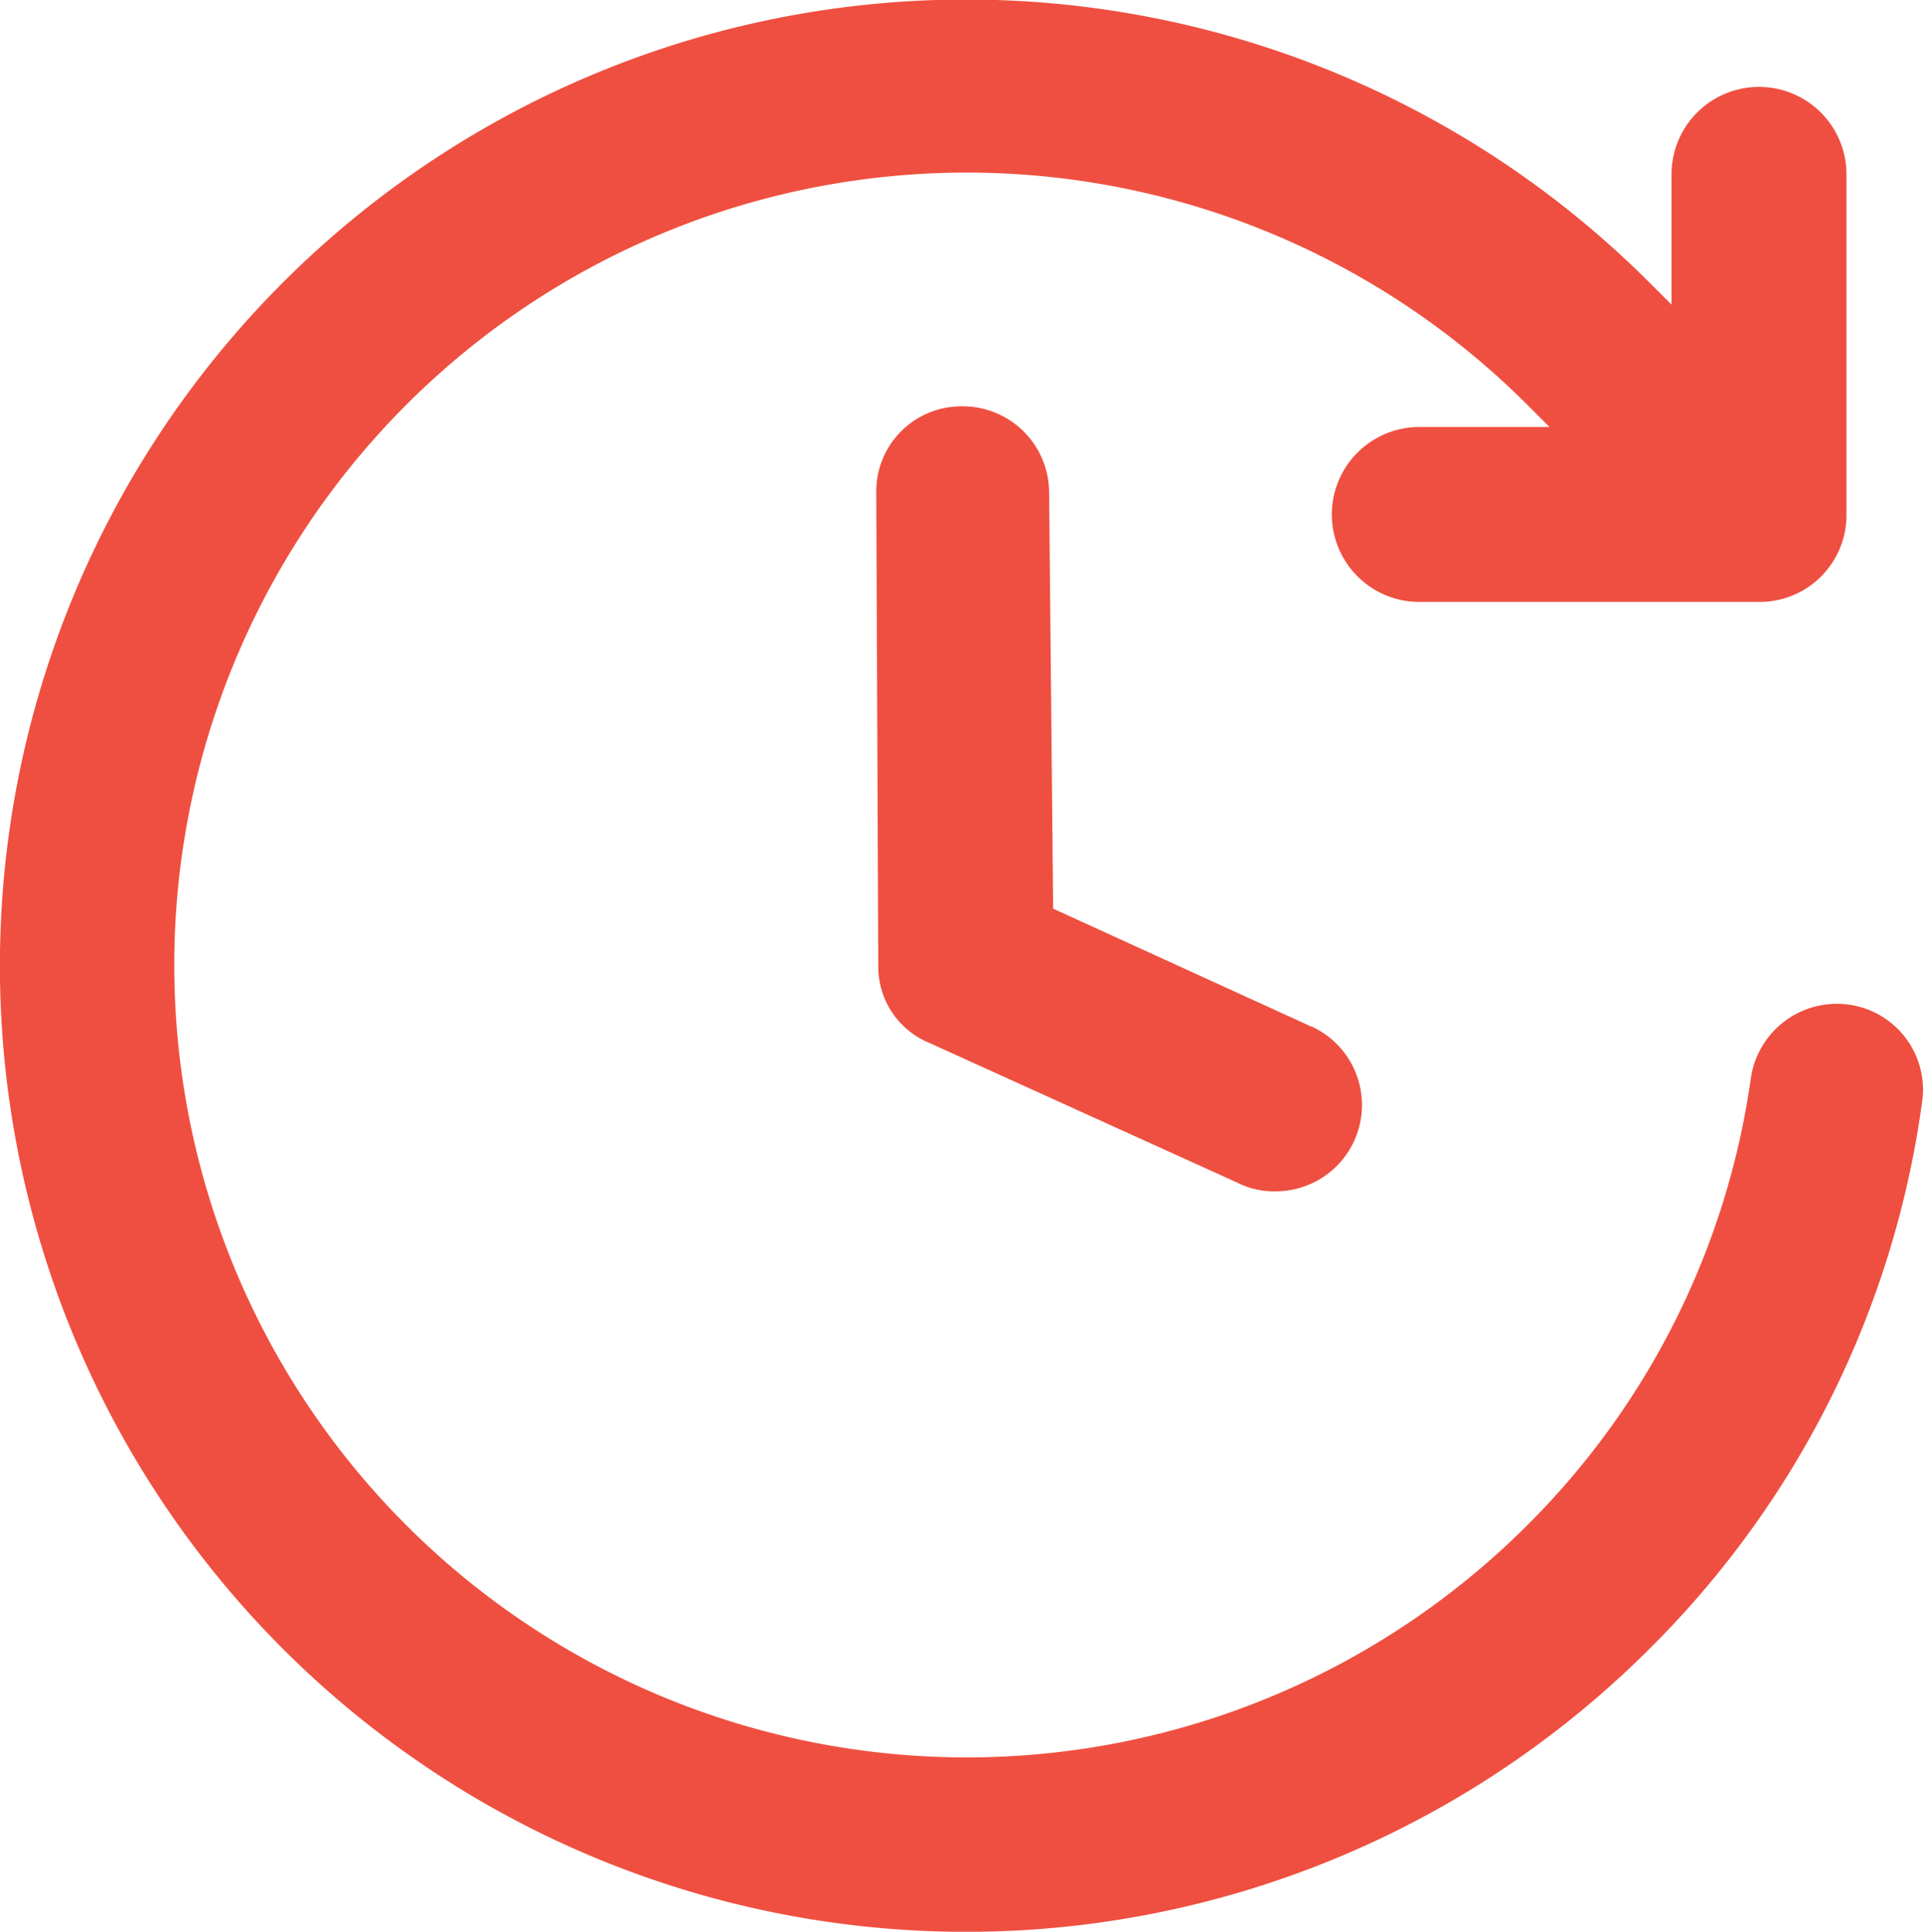
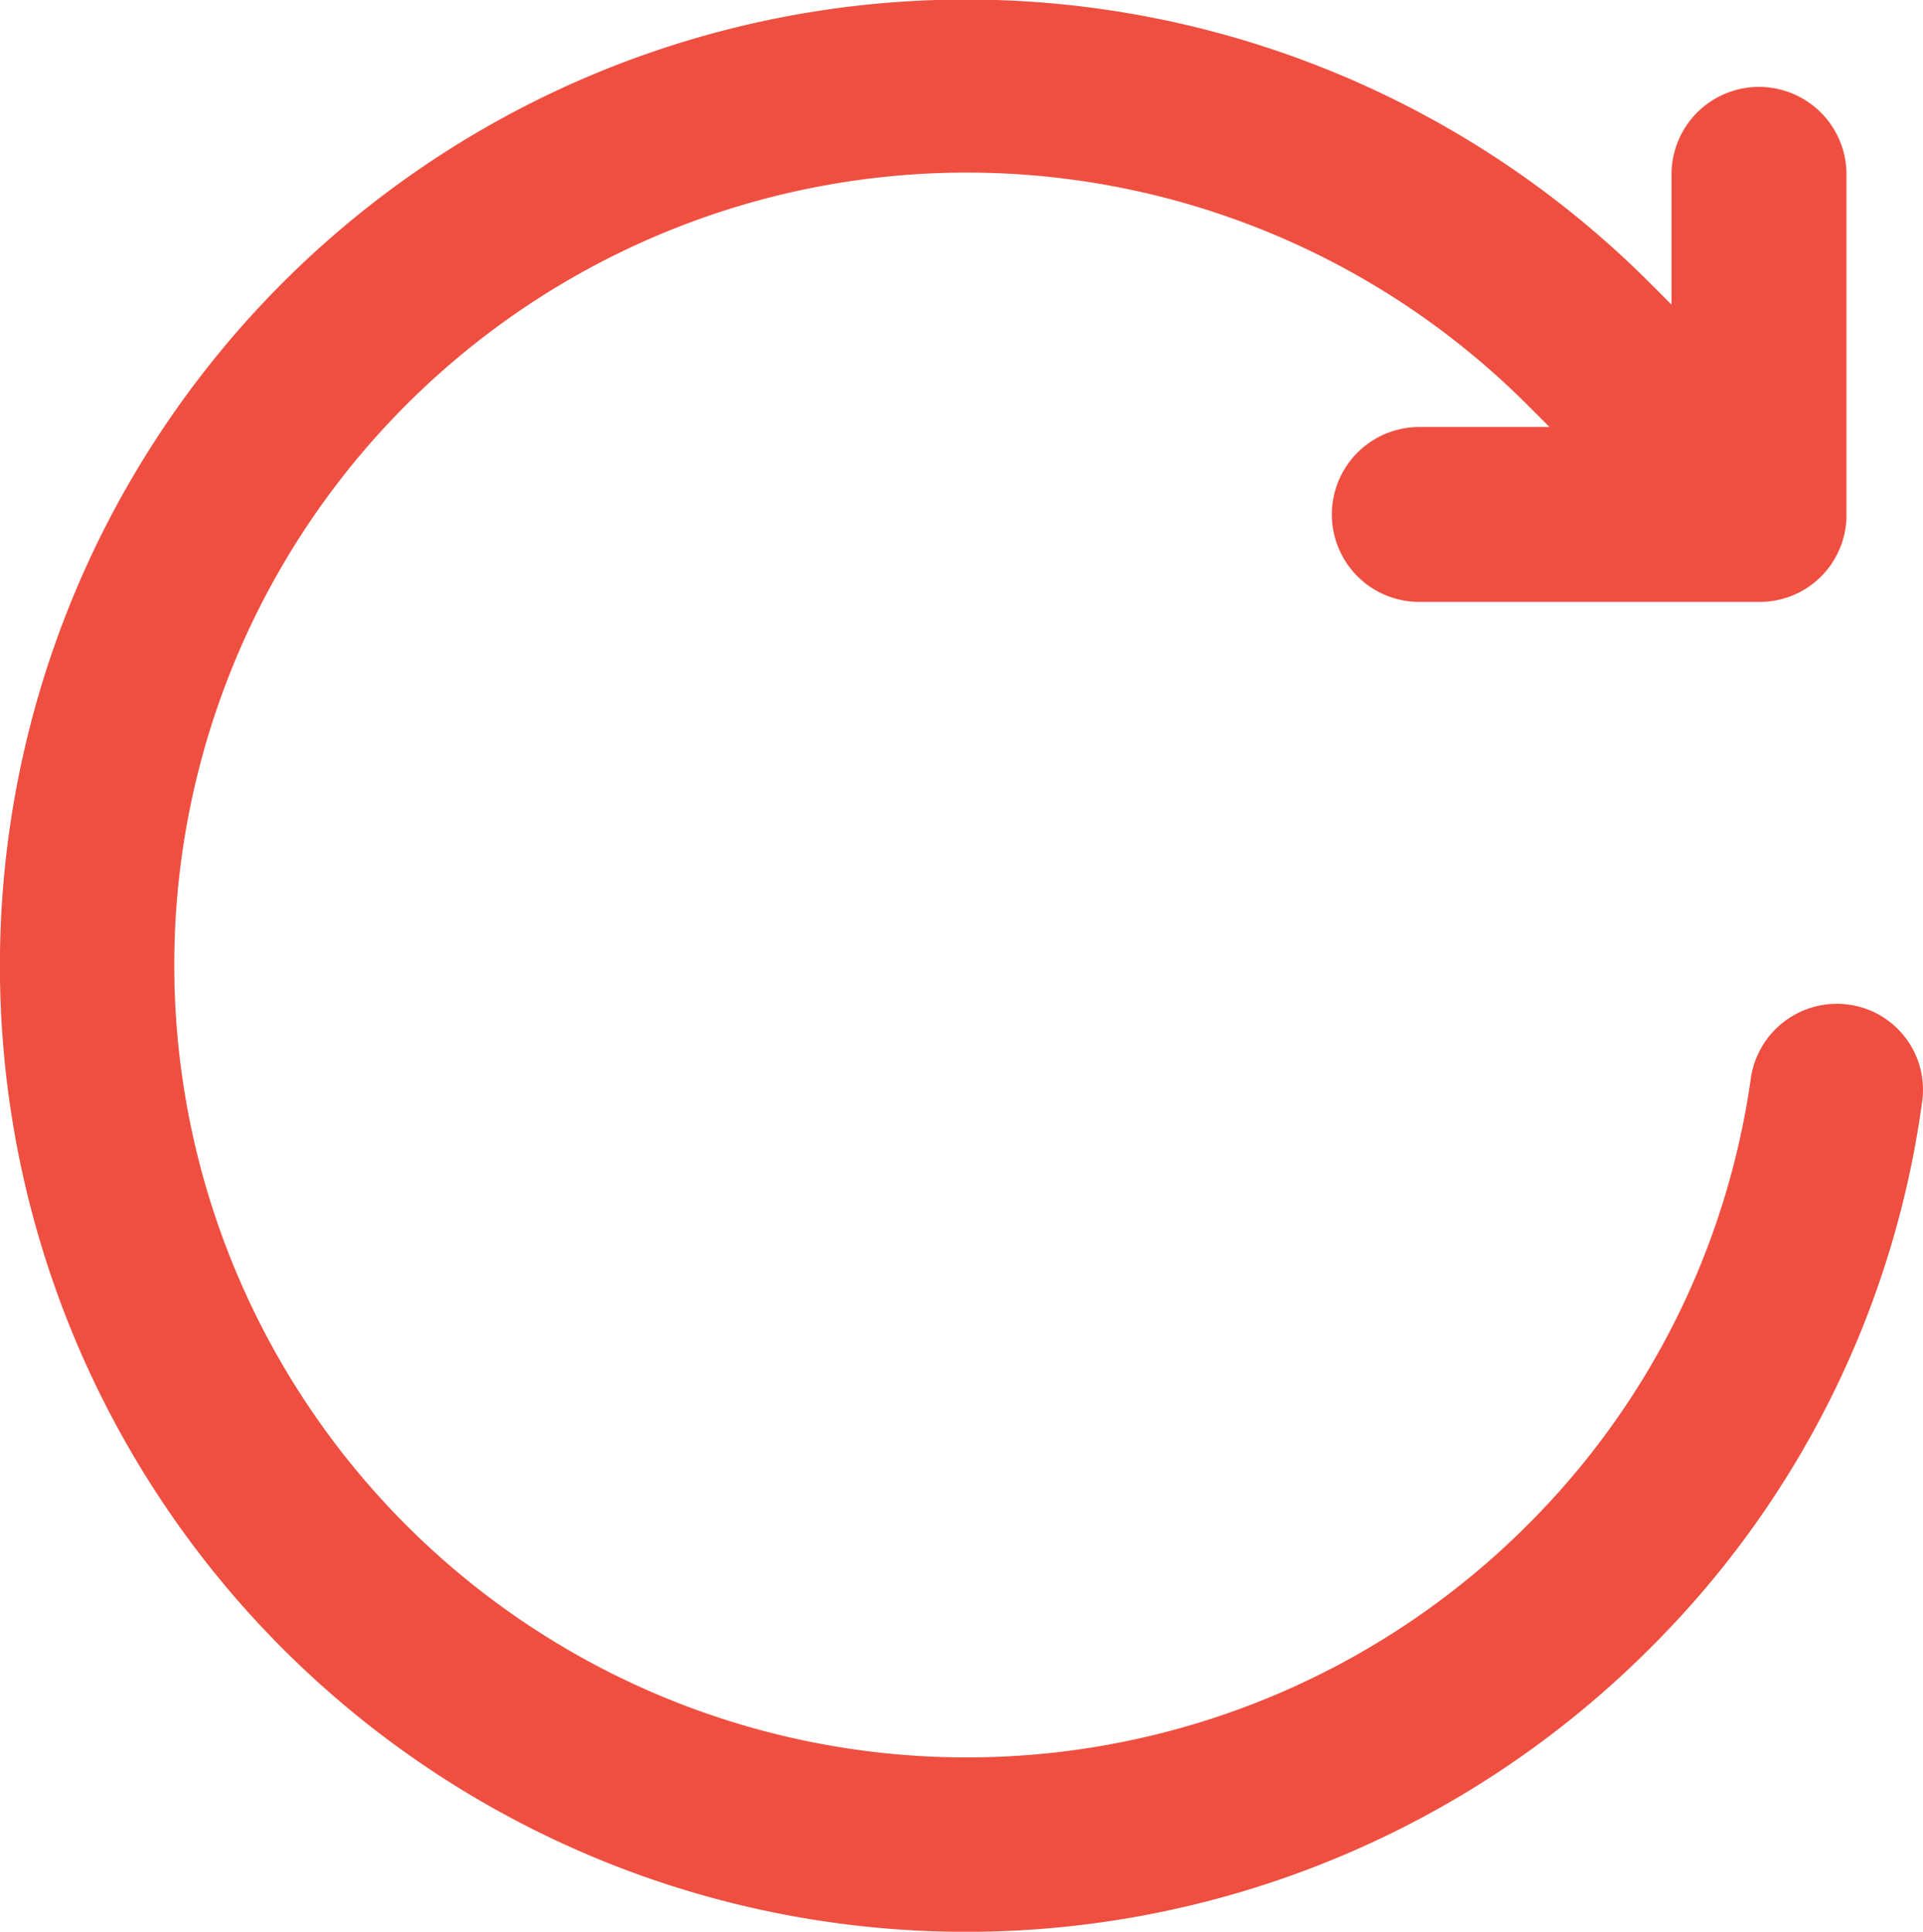
<svg xmlns="http://www.w3.org/2000/svg" width="21.006" height="21.104" viewBox="0 0 21.006 21.104">
  <defs>
    <style>.a{fill:#ef4f40;}</style>
  </defs>
  <path class="a" d="M22.918,13.5a.95.95,0,0,0-1.067.8,8.574,8.574,0,0,1-2.444,4.889,8.657,8.657,0,1,1,0-12.243l.244.244H18.229a.955.955,0,0,0,0,1.911H21.94a.948.948,0,0,0,.955-.955V4.43a.955.955,0,0,0-1.911,0V5.853l-.244-.244a10.555,10.555,0,1,0,0,14.932,10.389,10.389,0,0,0,2.978-5.955A.939.939,0,0,0,22.918,13.5Z" transform="translate(-2.725 -2.525)" />
-   <path class="a" d="M50.555,29.277l-2.822-1.289-.044-4.555a.944.944,0,0,0-.955-.933h0a.93.93,0,0,0-.933.955l.022,5.155a.9.9,0,0,0,.556.844l3.378,1.533a.872.872,0,0,0,.4.089.943.943,0,0,0,.4-1.8Z" transform="translate(-36.229 -18.061)" />
</svg>